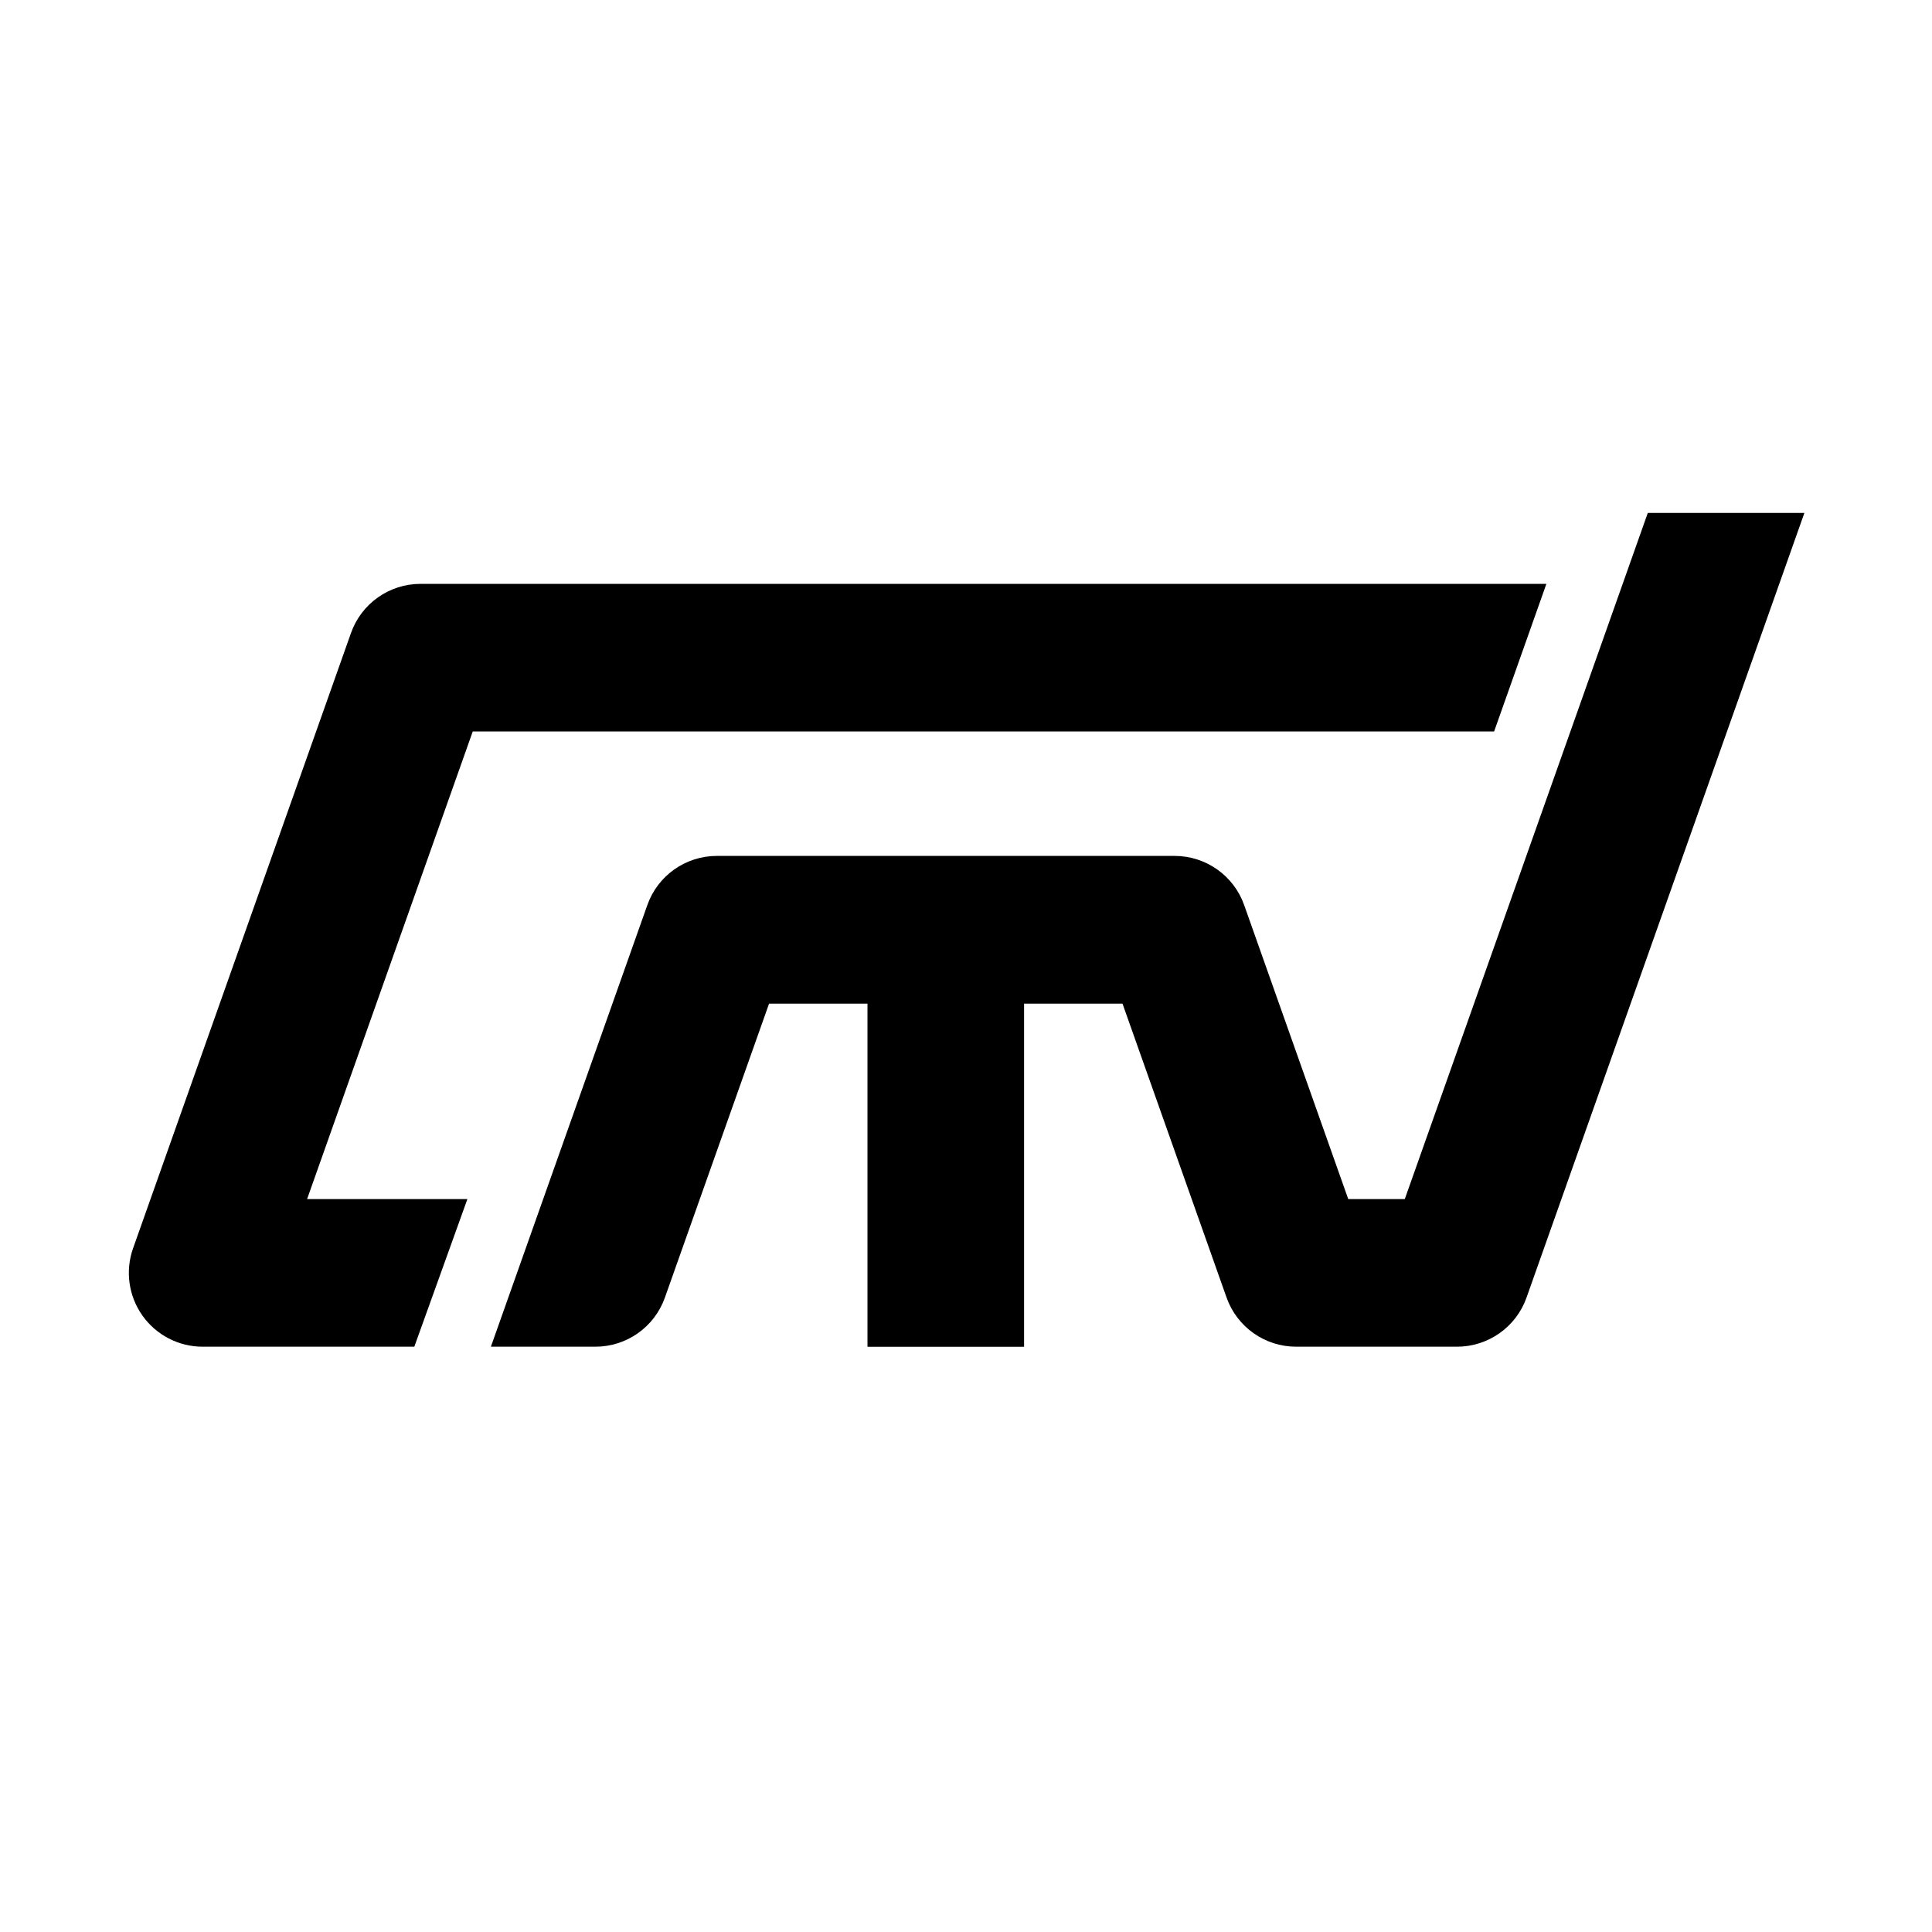
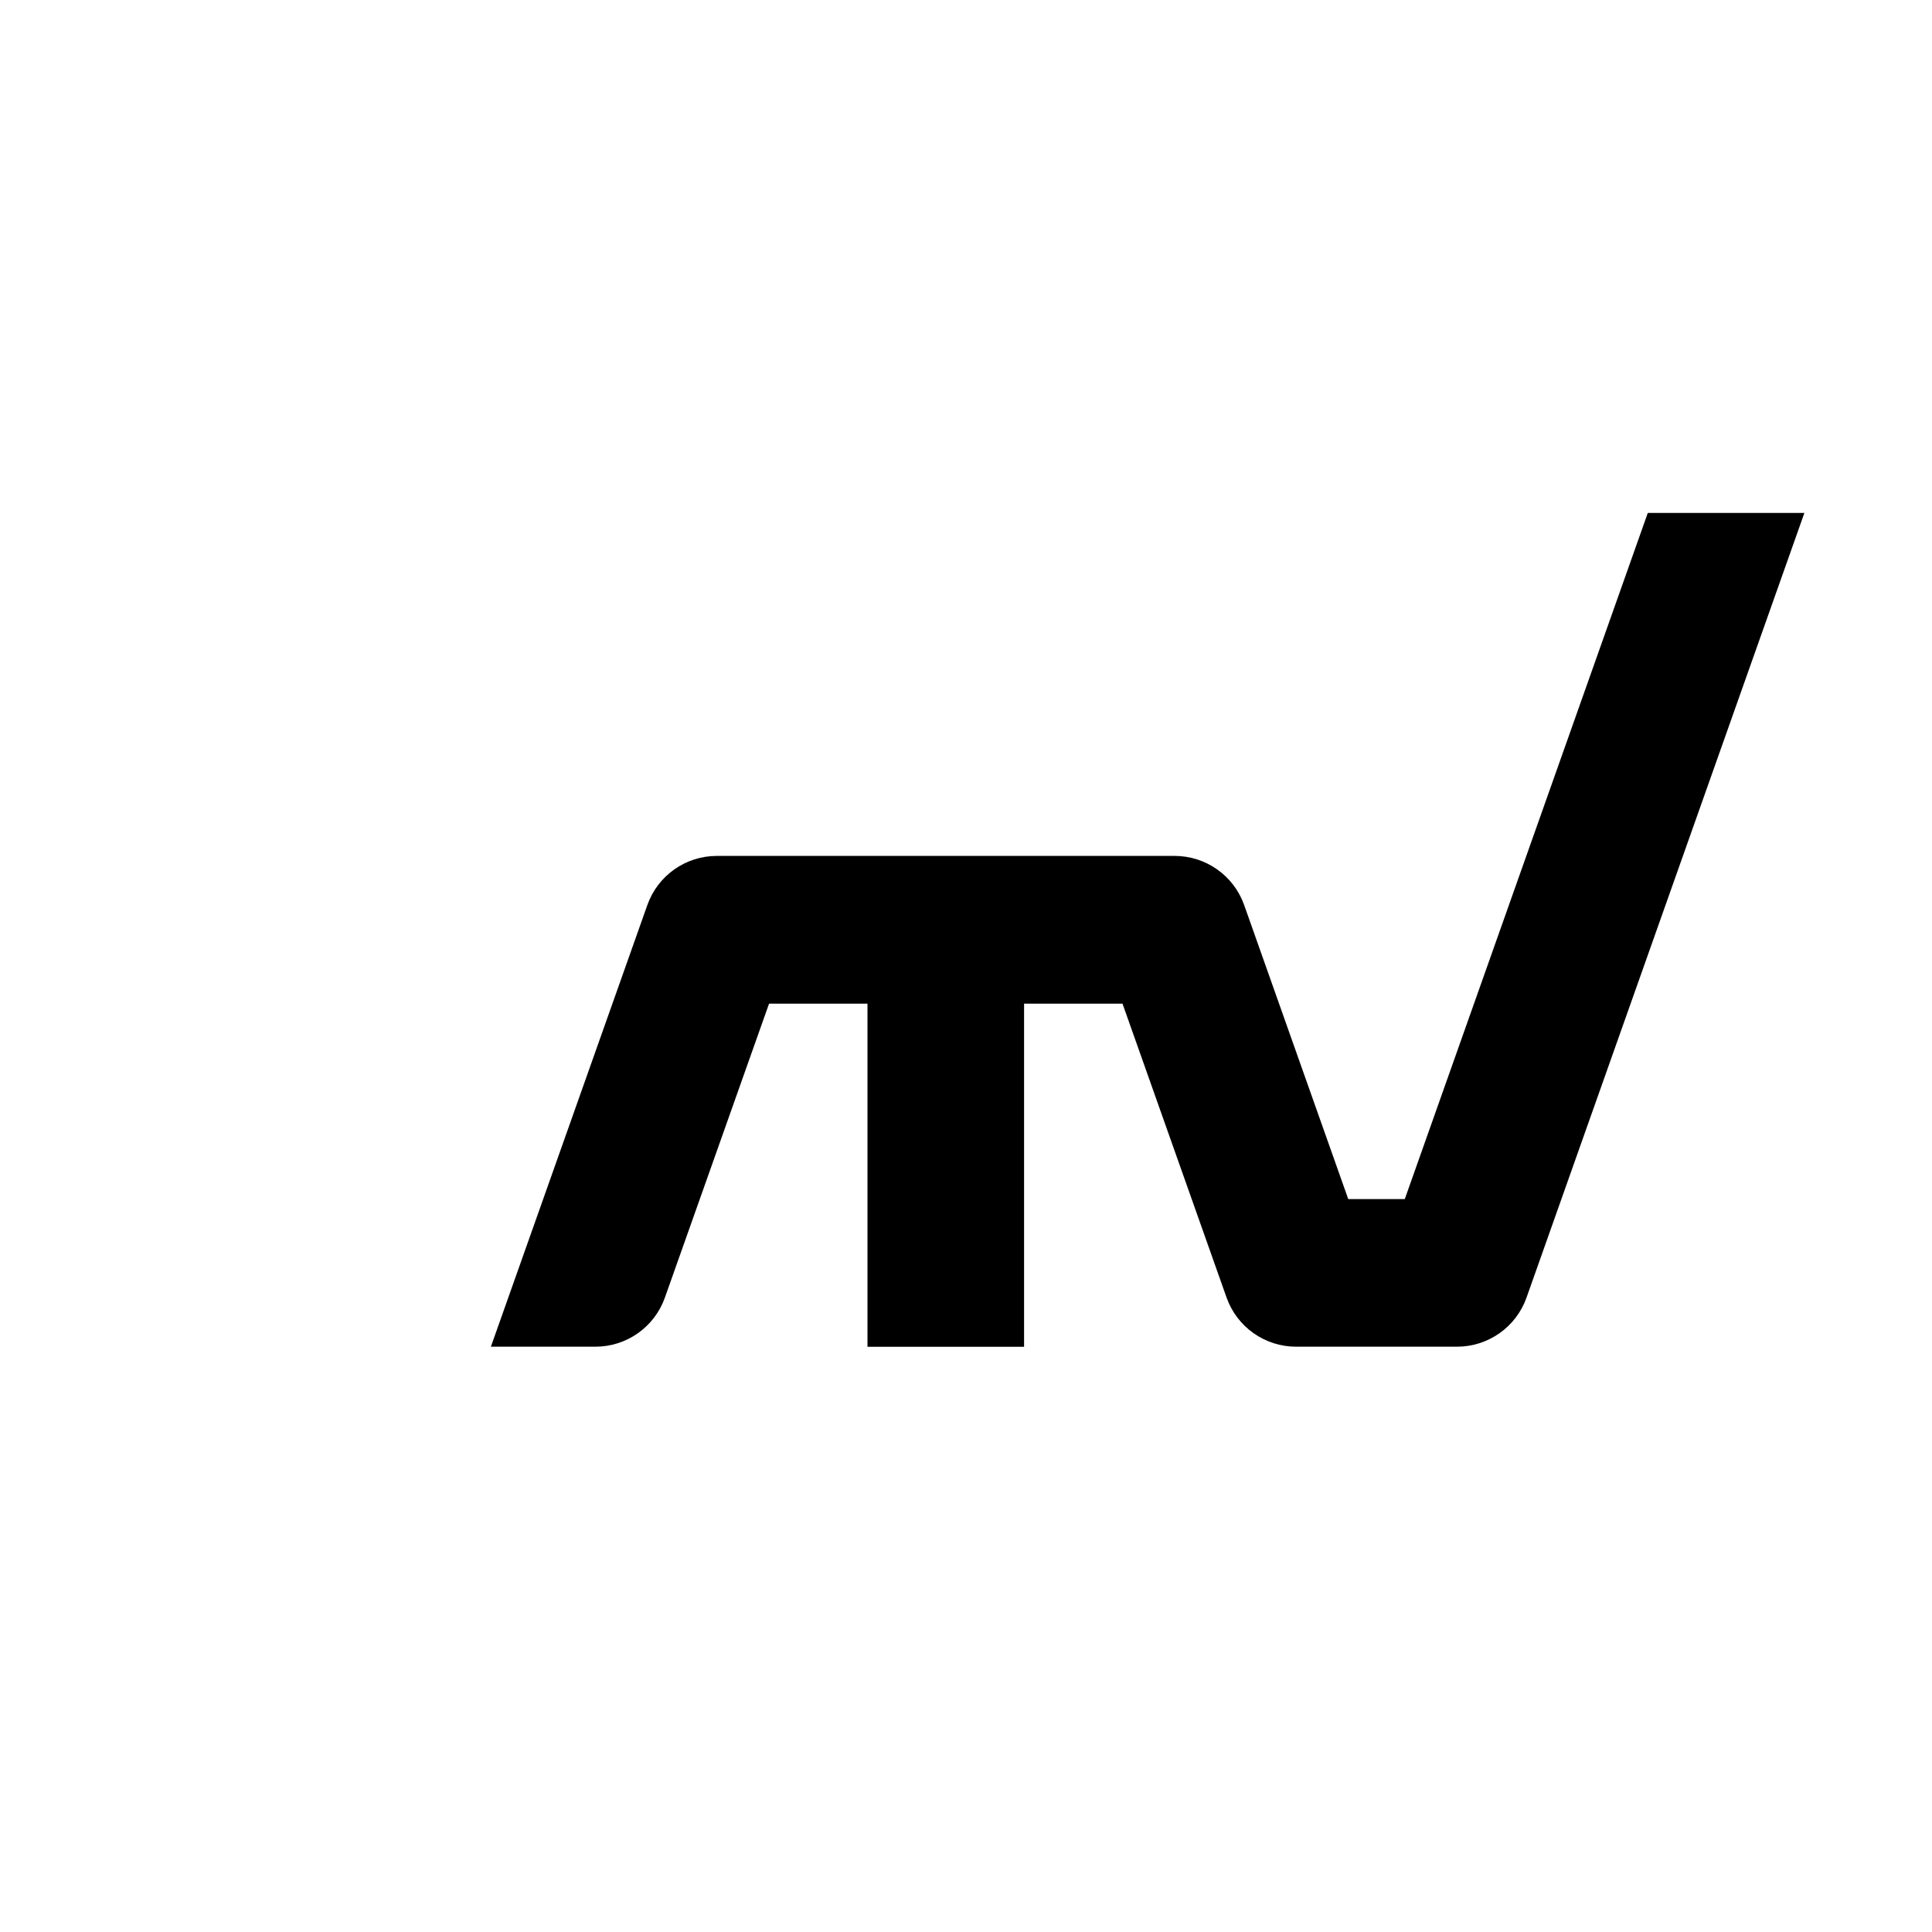
<svg xmlns="http://www.w3.org/2000/svg" width="100%" height="100%" viewBox="0 0 200 200" version="1.1" xml:space="preserve" style="fill-rule:evenodd;clip-rule:evenodd;stroke-linejoin:round;stroke-miterlimit:2;">
  <g transform="matrix(1,0,0,1,2.04,0)">
    <g transform="matrix(0.665,0,0,0.665,10.967,52.369)">
-       <path d="M213.025,35.122L221.163,12.139L45.904,12.139C41.044,12.139 36.699,15.203 35.079,19.787L1.157,115.566C-0.086,119.083 0.454,122.989 2.601,126.028C4.762,129.08 8.253,130.889 11.983,130.889L44.937,130.889L53.201,107.905L28.247,107.905L54.03,35.122L213.025,35.122Z" style="fill-rule:nonzero;" />
-     </g>
+       </g>
    <g transform="matrix(0.665,0,0,0.665,10.967,52.369)">
      <path d="M236.95,1.099L199.123,107.905L190.319,107.905L174.118,62.138C172.498,57.554 168.152,54.489 163.292,54.489L92.033,54.489C87.16,54.489 82.827,57.554 81.207,62.151L56.856,130.889L73.119,130.889C77.992,130.889 82.325,127.824 83.945,123.24L100.159,77.486L115.48,77.486L115.48,130.901L139.857,130.901L139.857,77.486L155.179,77.486L171.38,123.24C173,127.824 177.345,130.889 182.206,130.889L207.248,130.889C212.108,130.889 216.454,127.824 218.074,123.24L261.327,1.099L236.95,1.099Z" style="fill-rule:nonzero;" />
    </g>
  </g>
</svg>